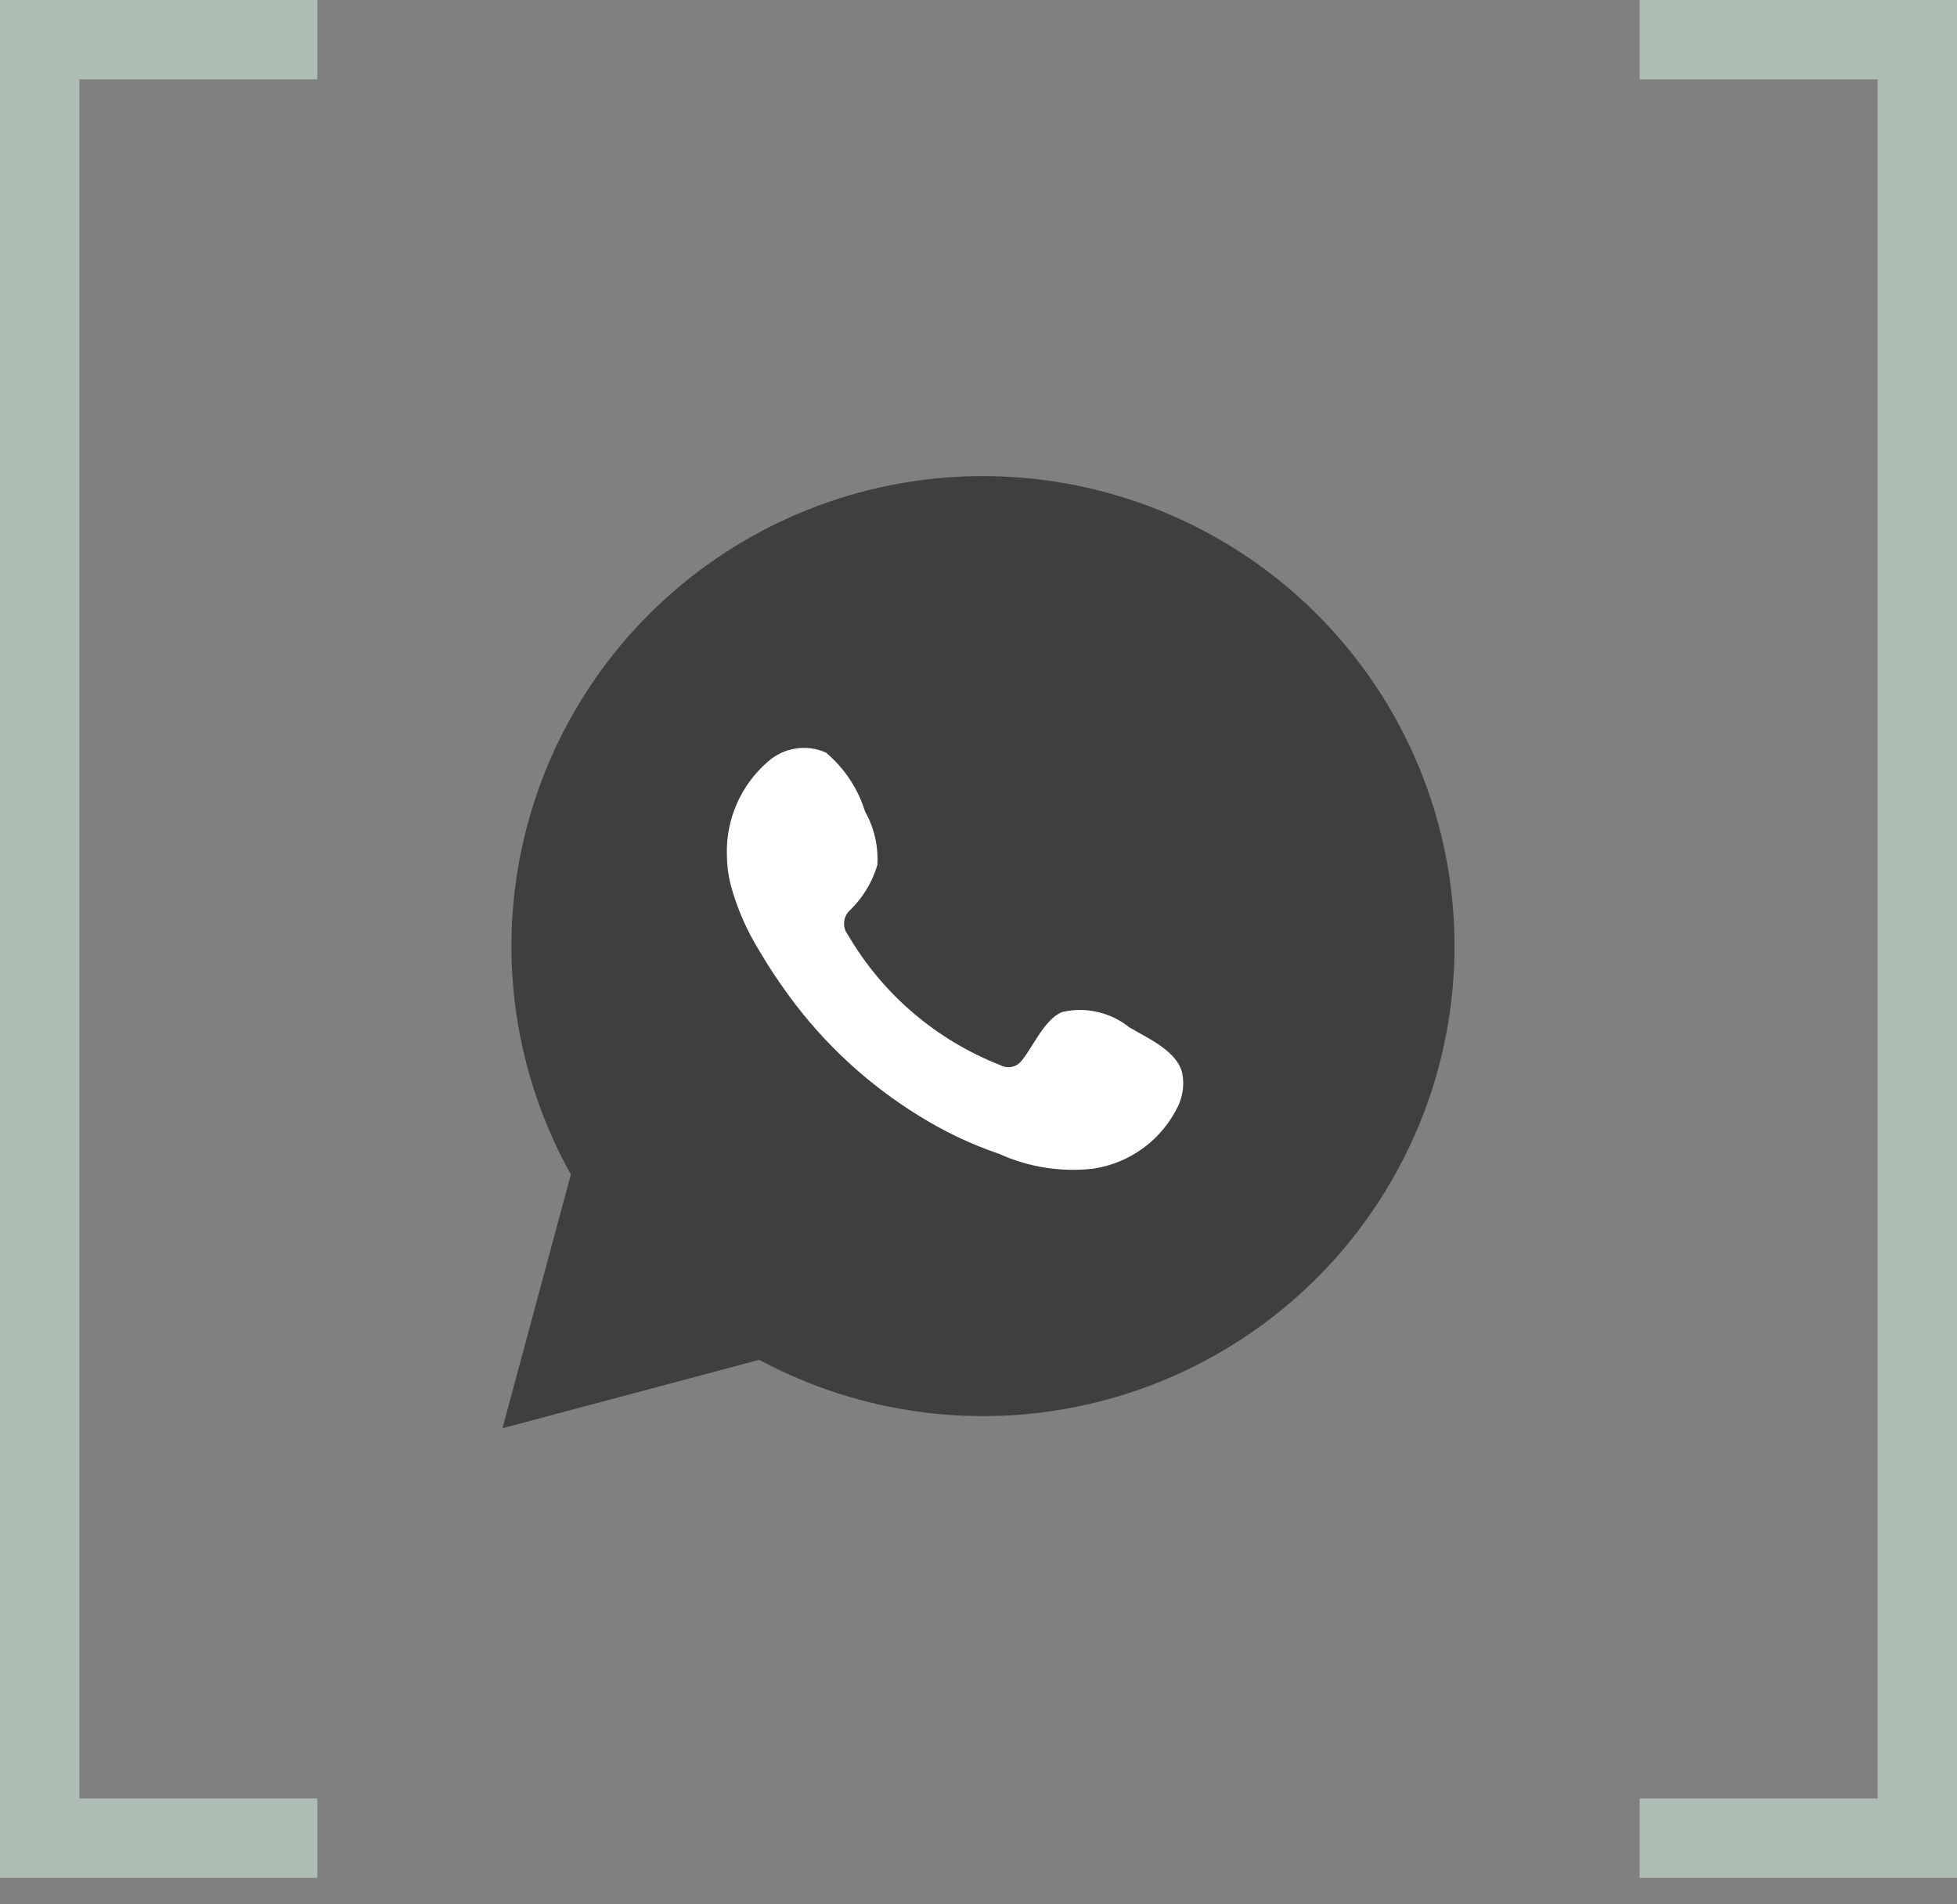
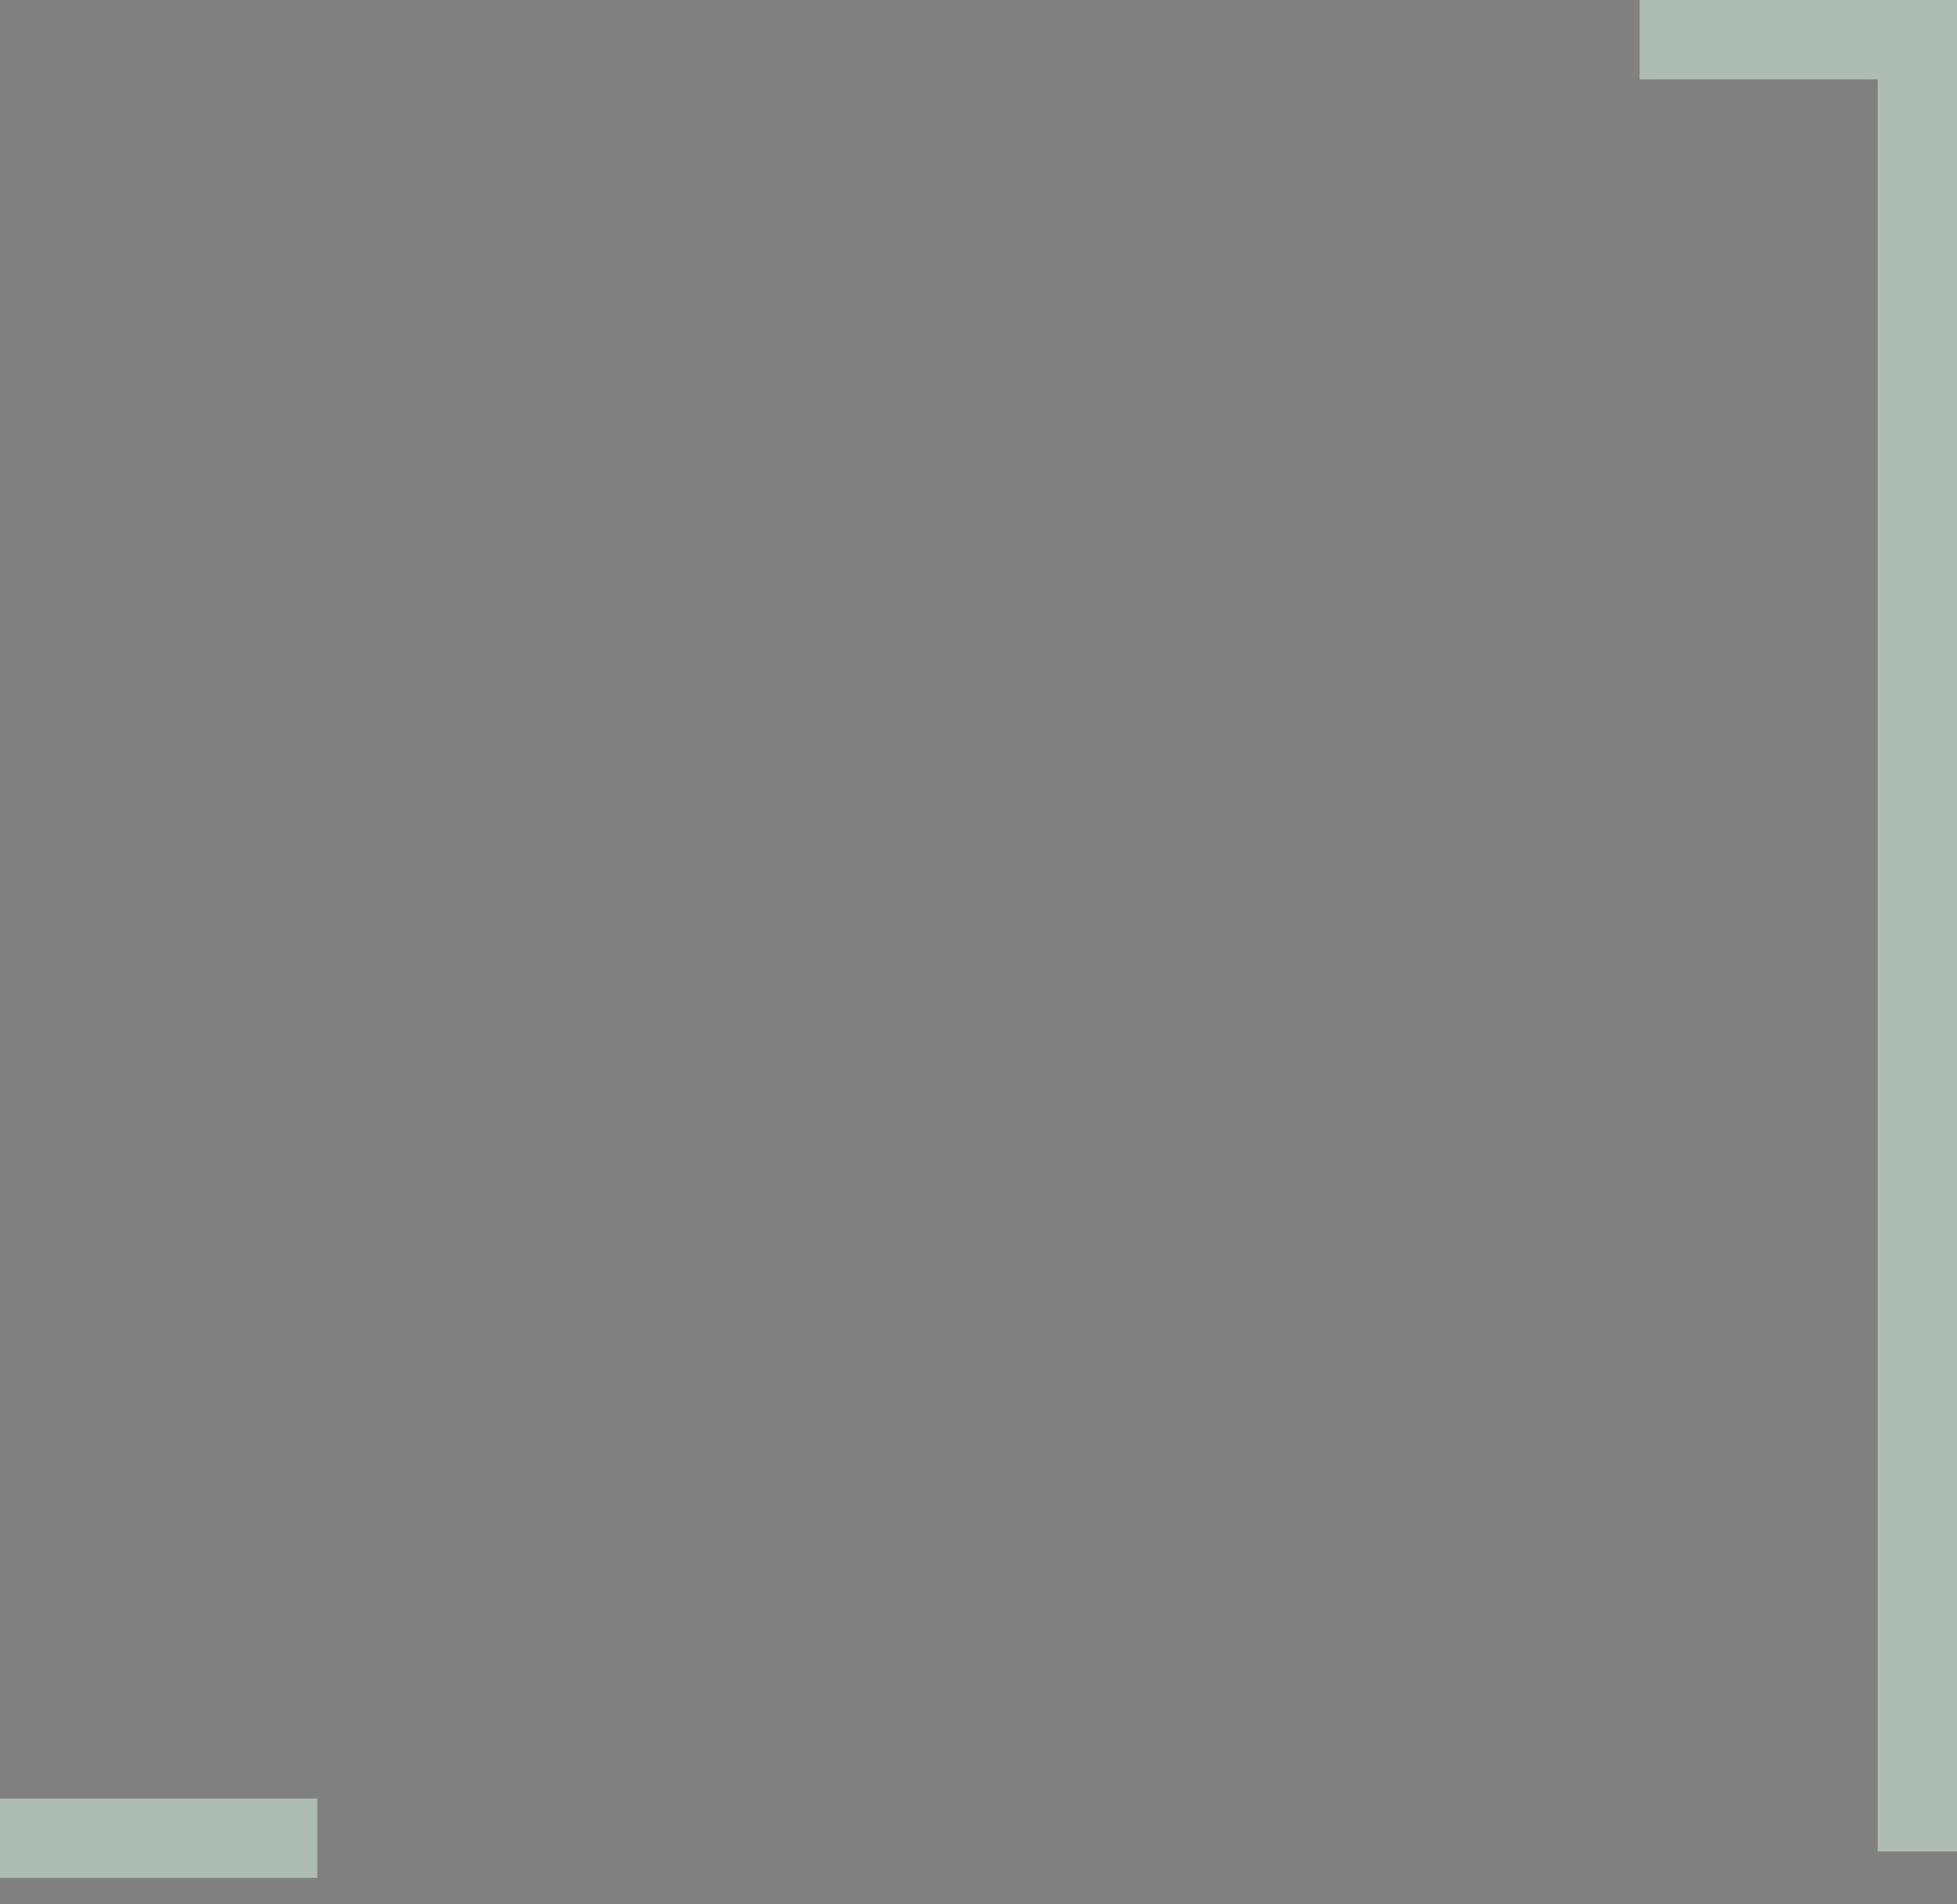
<svg xmlns="http://www.w3.org/2000/svg" width="37" height="36" viewBox="0 0 37 36" fill="none">
  <rect x="0" y="0" width="37" height="36" fill="#808080" stroke="none" />
-   <path d="M9.5 27L10.793 22.202C9.75 20.333 9.419 18.152 9.86 16.06C10.301 13.967 11.484 12.103 13.192 10.81C14.901 9.516 17.02 8.88 19.161 9.019C21.302 9.157 23.321 10.06 24.848 11.562C26.375 13.064 27.307 15.065 27.473 17.197C27.64 19.328 27.029 21.448 25.753 23.168C24.478 24.887 22.623 26.09 20.529 26.557C18.435 27.023 16.243 26.721 14.354 25.707L9.5 27Z" fill="#3F3F3F" />
-   <path fill-rule="evenodd" clip-rule="evenodd" d="M21.351 19.421C21.175 19.279 20.969 19.18 20.748 19.13C20.528 19.079 20.299 19.08 20.079 19.132C19.748 19.269 19.534 19.786 19.321 20.044C19.276 20.107 19.209 20.15 19.134 20.167C19.059 20.184 18.981 20.173 18.914 20.136C17.703 19.663 16.688 18.796 16.033 17.676C15.978 17.606 15.951 17.517 15.96 17.428C15.968 17.34 16.011 17.257 16.079 17.199C16.318 16.964 16.493 16.673 16.588 16.352C16.609 15.999 16.528 15.647 16.354 15.338C16.22 14.905 15.963 14.52 15.616 14.227C15.437 14.147 15.238 14.12 15.044 14.15C14.85 14.18 14.669 14.265 14.522 14.395C14.267 14.614 14.065 14.887 13.931 15.194C13.796 15.501 13.732 15.835 13.743 16.17C13.744 16.358 13.768 16.545 13.815 16.728C13.933 17.166 14.115 17.584 14.354 17.97C14.527 18.266 14.716 18.552 14.919 18.827C15.58 19.732 16.412 20.5 17.367 21.089C17.846 21.389 18.358 21.632 18.893 21.814C19.449 22.066 20.063 22.162 20.669 22.093C21.015 22.041 21.342 21.905 21.622 21.698C21.903 21.49 22.128 21.216 22.277 20.902C22.365 20.711 22.392 20.499 22.353 20.293C22.262 19.872 21.697 19.624 21.351 19.421Z" fill="white" />
-   <line x1="6" y1="0.75" y2="0.75" stroke="#ADBDB3" stroke-width="1.5" />
  <line x1="6" y1="34.75" y2="34.75" stroke="#ADBDB3" stroke-width="1.5" />
-   <line x1="0.75" y1="3.27834e-08" x2="0.75" y2="35" stroke="#ADBDB3" stroke-width="1.5" />
  <line y1="-0.75" x2="6" y2="-0.75" transform="matrix(1 0 0 -1 31 0)" stroke="#ADBDB3" stroke-width="1.5" />
-   <line y1="-0.75" x2="6" y2="-0.75" transform="matrix(1 0 0 -1 31 34)" stroke="#ADBDB3" stroke-width="1.5" />
  <line y1="-0.75" x2="35" y2="-0.75" transform="matrix(4.37112e-08 1 1 -4.37112e-08 37 0)" stroke="#ADBDB3" stroke-width="1.5" />
</svg>